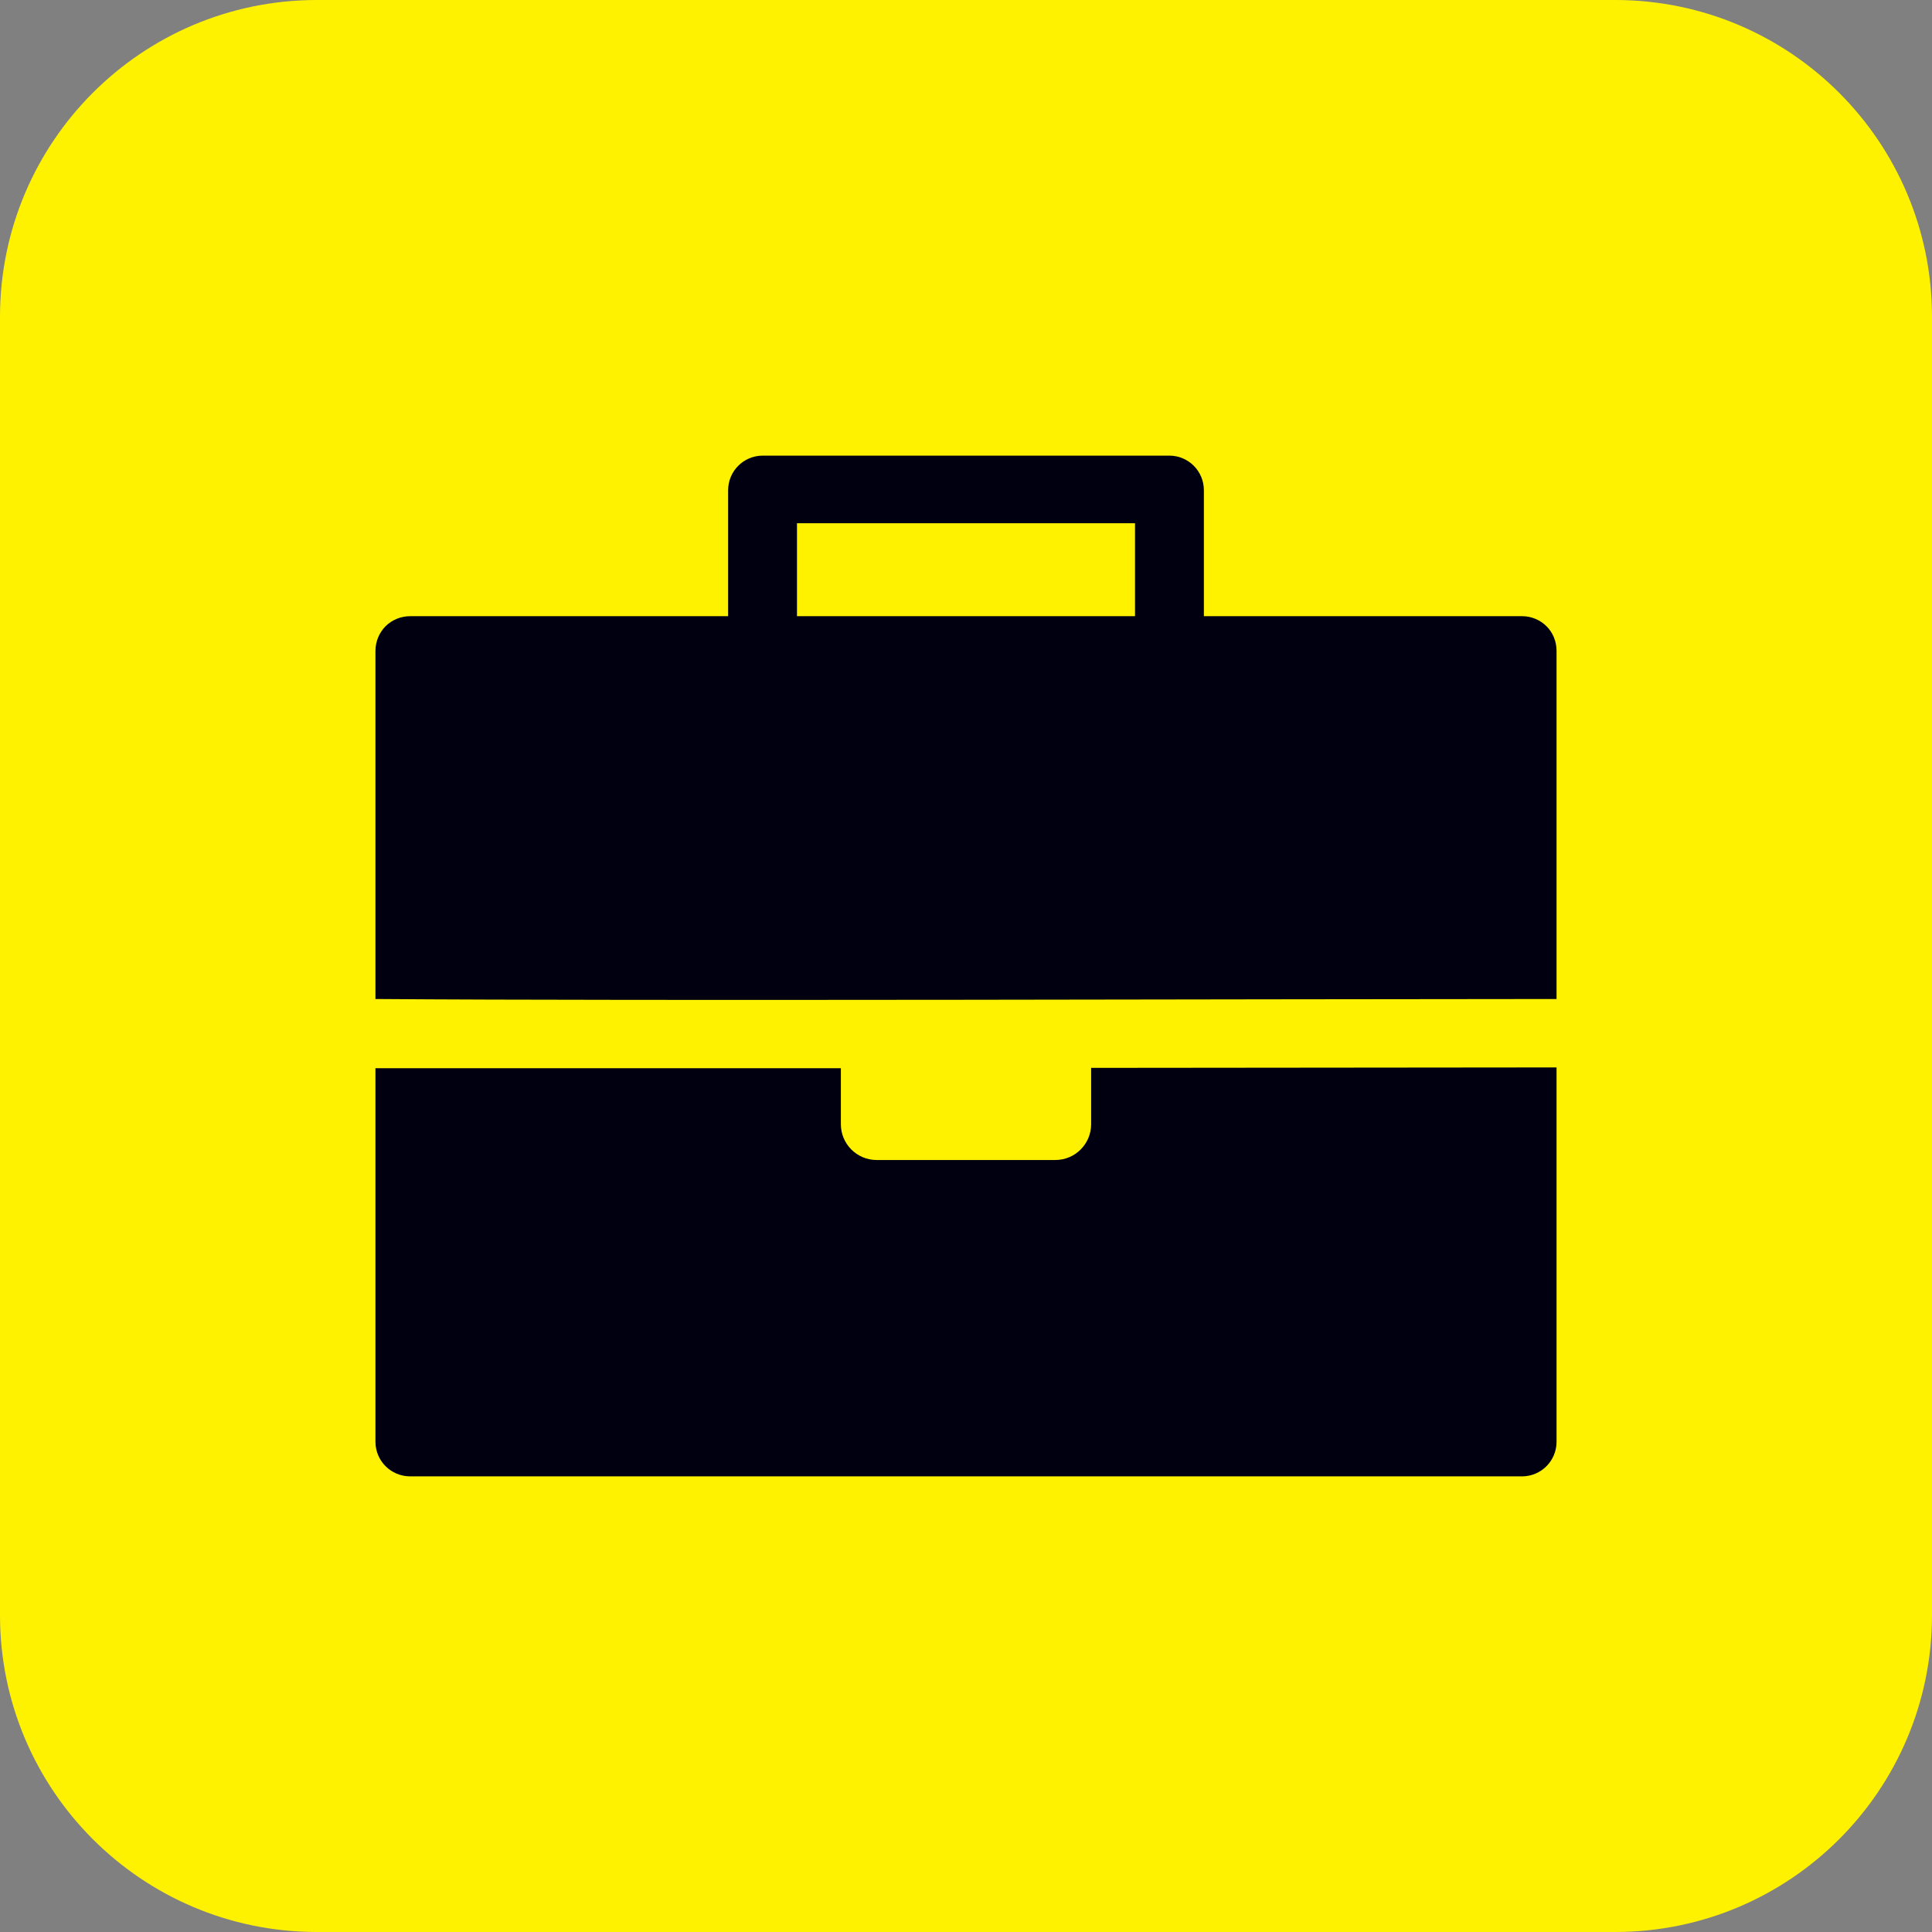
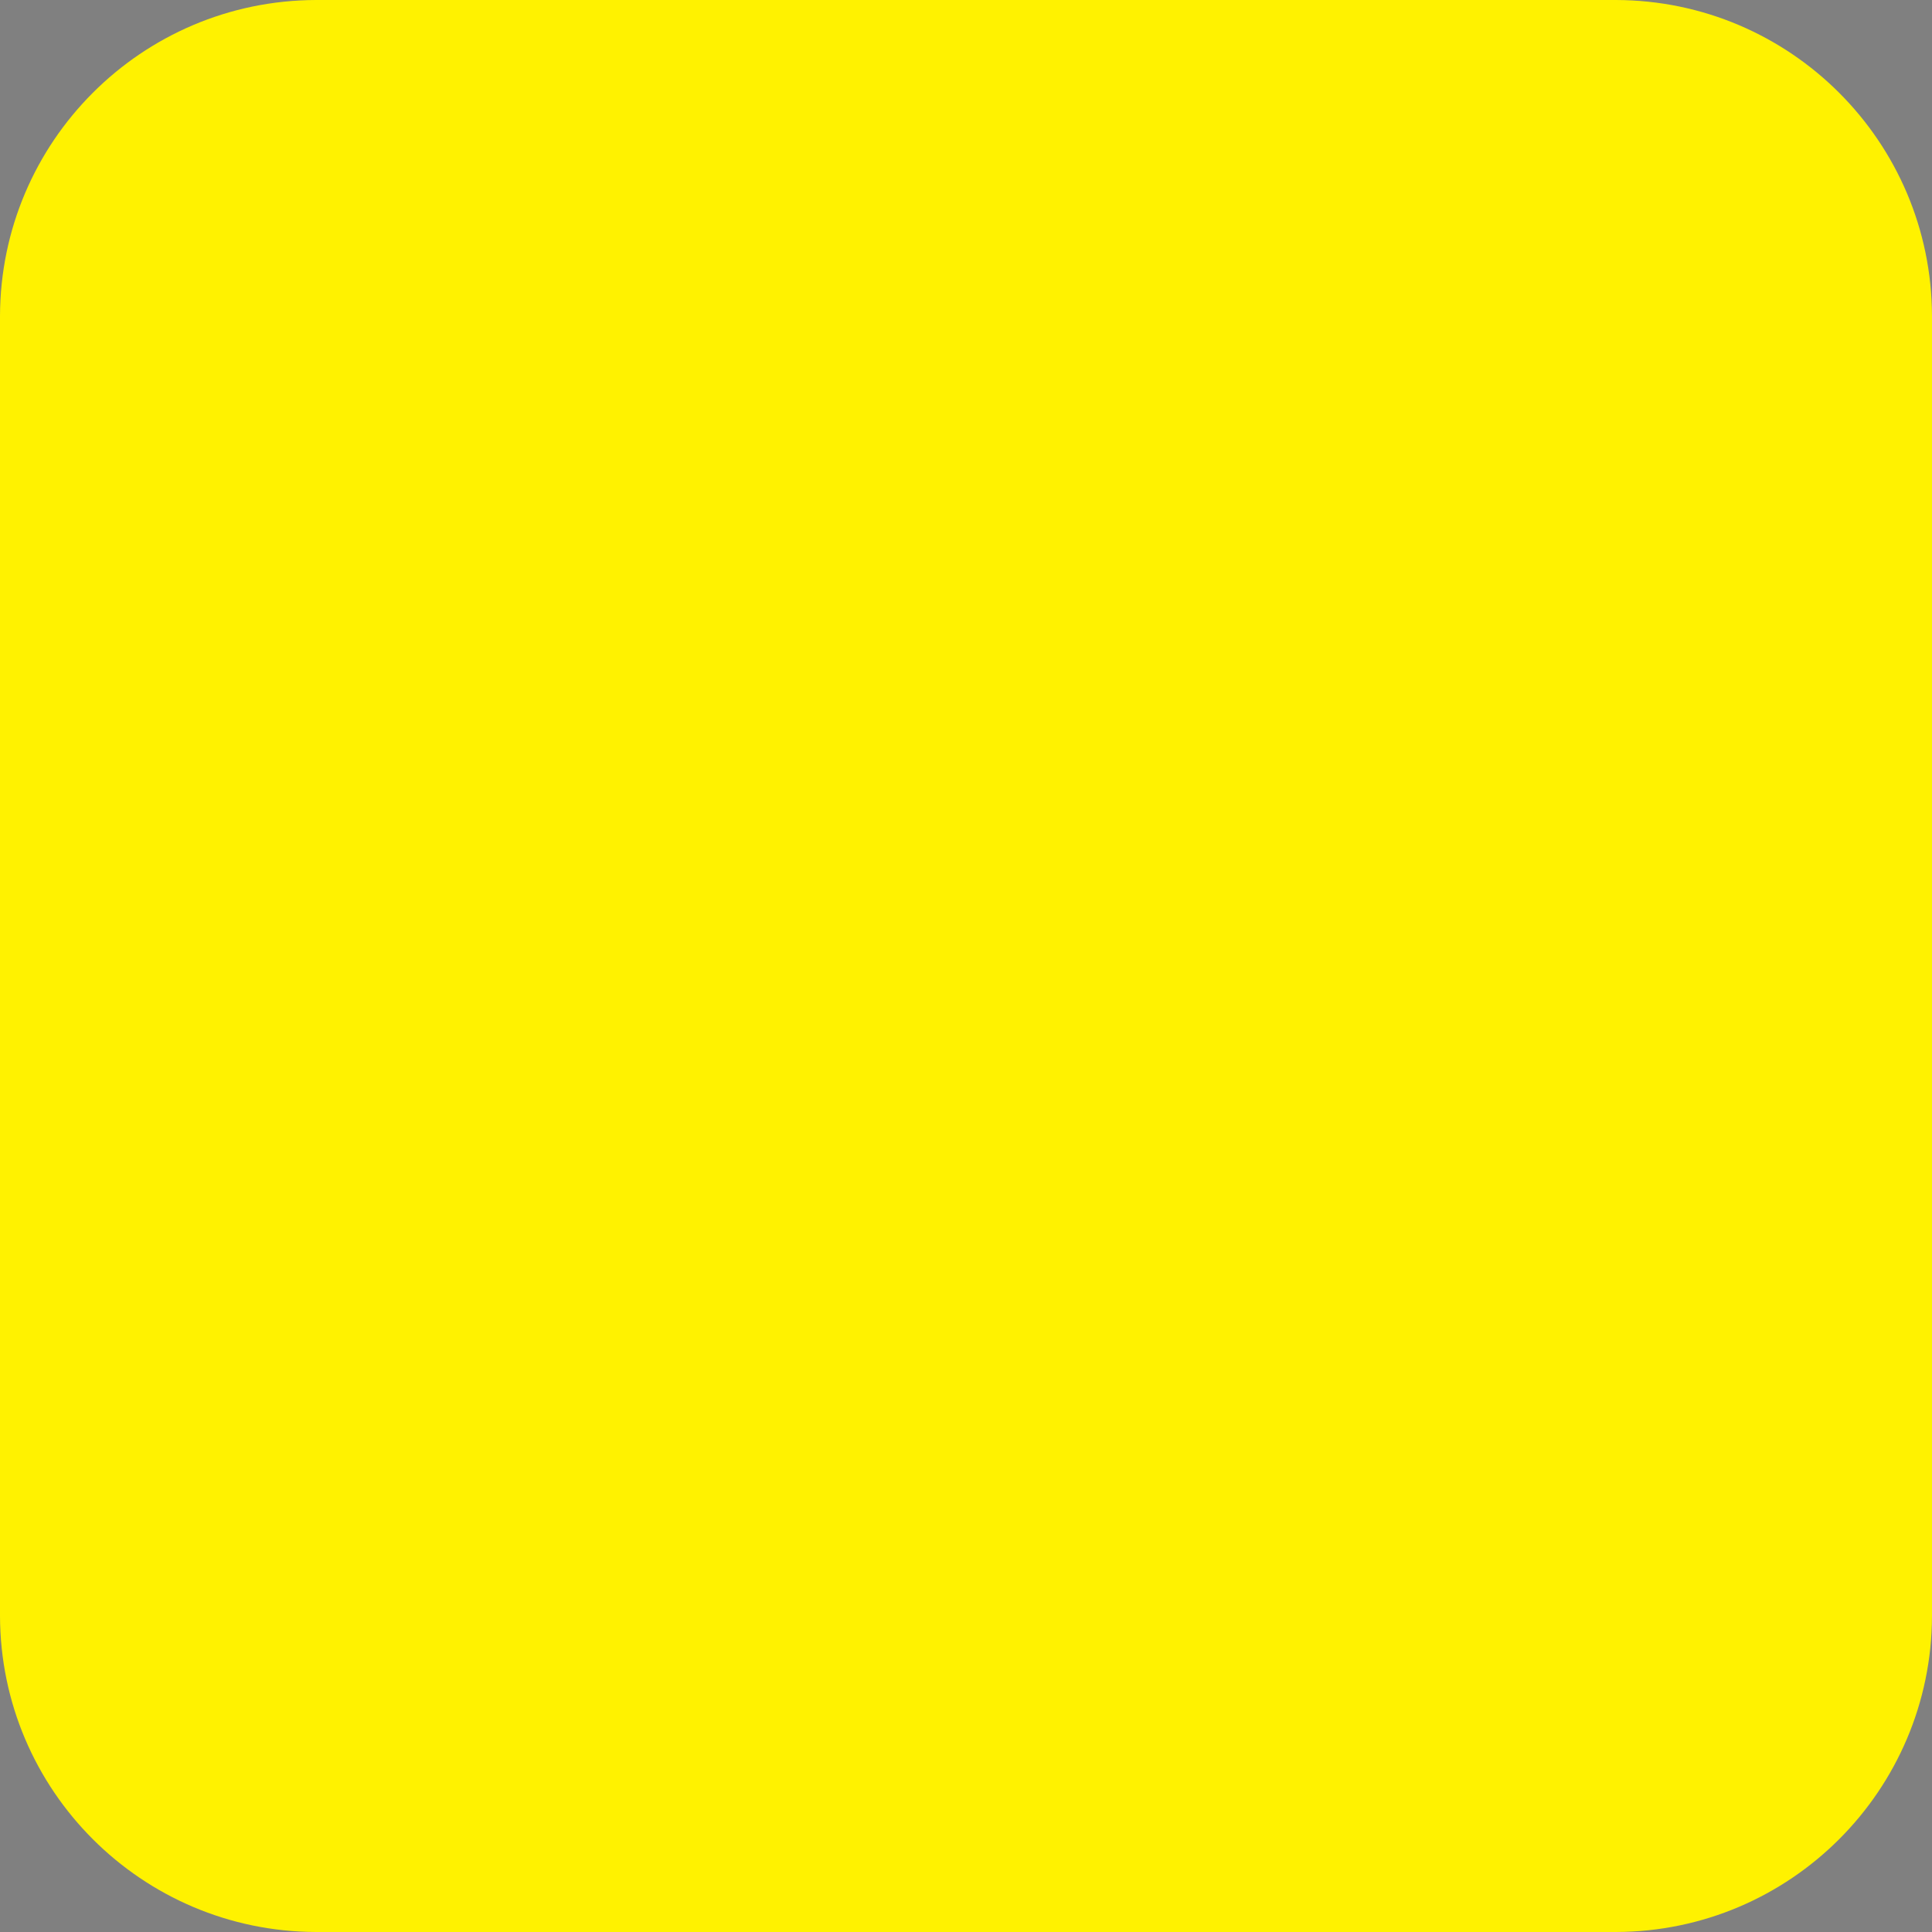
<svg xmlns="http://www.w3.org/2000/svg" width="48px" height="48px" viewBox="0 0 48 48" version="1.1">
  <rect x="0" y="0" width="48" height="48" fill="#808080" stroke="none" />
  <g id="surface1">
    <path style=" stroke:none;fill-rule:evenodd;fill:rgb(100%,94.902%,0%);fill-opacity:1;" d="M 7.852 0 L 40.148 0 C 44.48 0.012 47.988 3.52 48 7.852 L 48 40.148 C 47.988 44.48 44.48 47.988 40.148 48 L 7.852 48 C 3.52 47.988 0.012 44.48 0 40.148 L 0 7.852 C 0.012 3.52 3.52 0.012 7.852 0 " />
-     <path style=" stroke:none;fill-rule:evenodd;fill:rgb(0%,0%,6.275%);fill-opacity:1;" d="M 19.801 15.309 L 28.199 15.309 L 28.199 13 L 19.801 13 Z M 38.672 26.52 L 38.672 35.82 C 38.672 36.293 38.293 36.676 37.82 36.68 L 10.191 36.68 C 9.715 36.68 9.328 36.297 9.328 35.82 L 9.328 26.539 L 20.891 26.539 L 20.891 27.93 C 20.891 28.422 21.289 28.82 21.781 28.82 L 26.219 28.82 C 26.711 28.82 27.109 28.422 27.109 27.93 L 27.109 26.531 Z M 10.191 15.309 L 18.09 15.309 L 18.09 12.18 C 18.09 11.703 18.477 11.32 18.949 11.32 L 29.059 11.32 C 29.531 11.324 29.91 11.707 29.91 12.18 L 29.91 15.309 L 37.82 15.309 C 38.047 15.309 38.266 15.402 38.426 15.562 C 38.586 15.723 38.672 15.941 38.672 16.172 L 38.672 24.82 C 31.84 24.82 15.898 24.871 9.328 24.82 L 9.328 16.172 C 9.328 15.941 9.418 15.723 9.578 15.559 C 9.742 15.398 9.961 15.309 10.191 15.309 Z M 10.191 15.309 " />
  </g>
</svg>